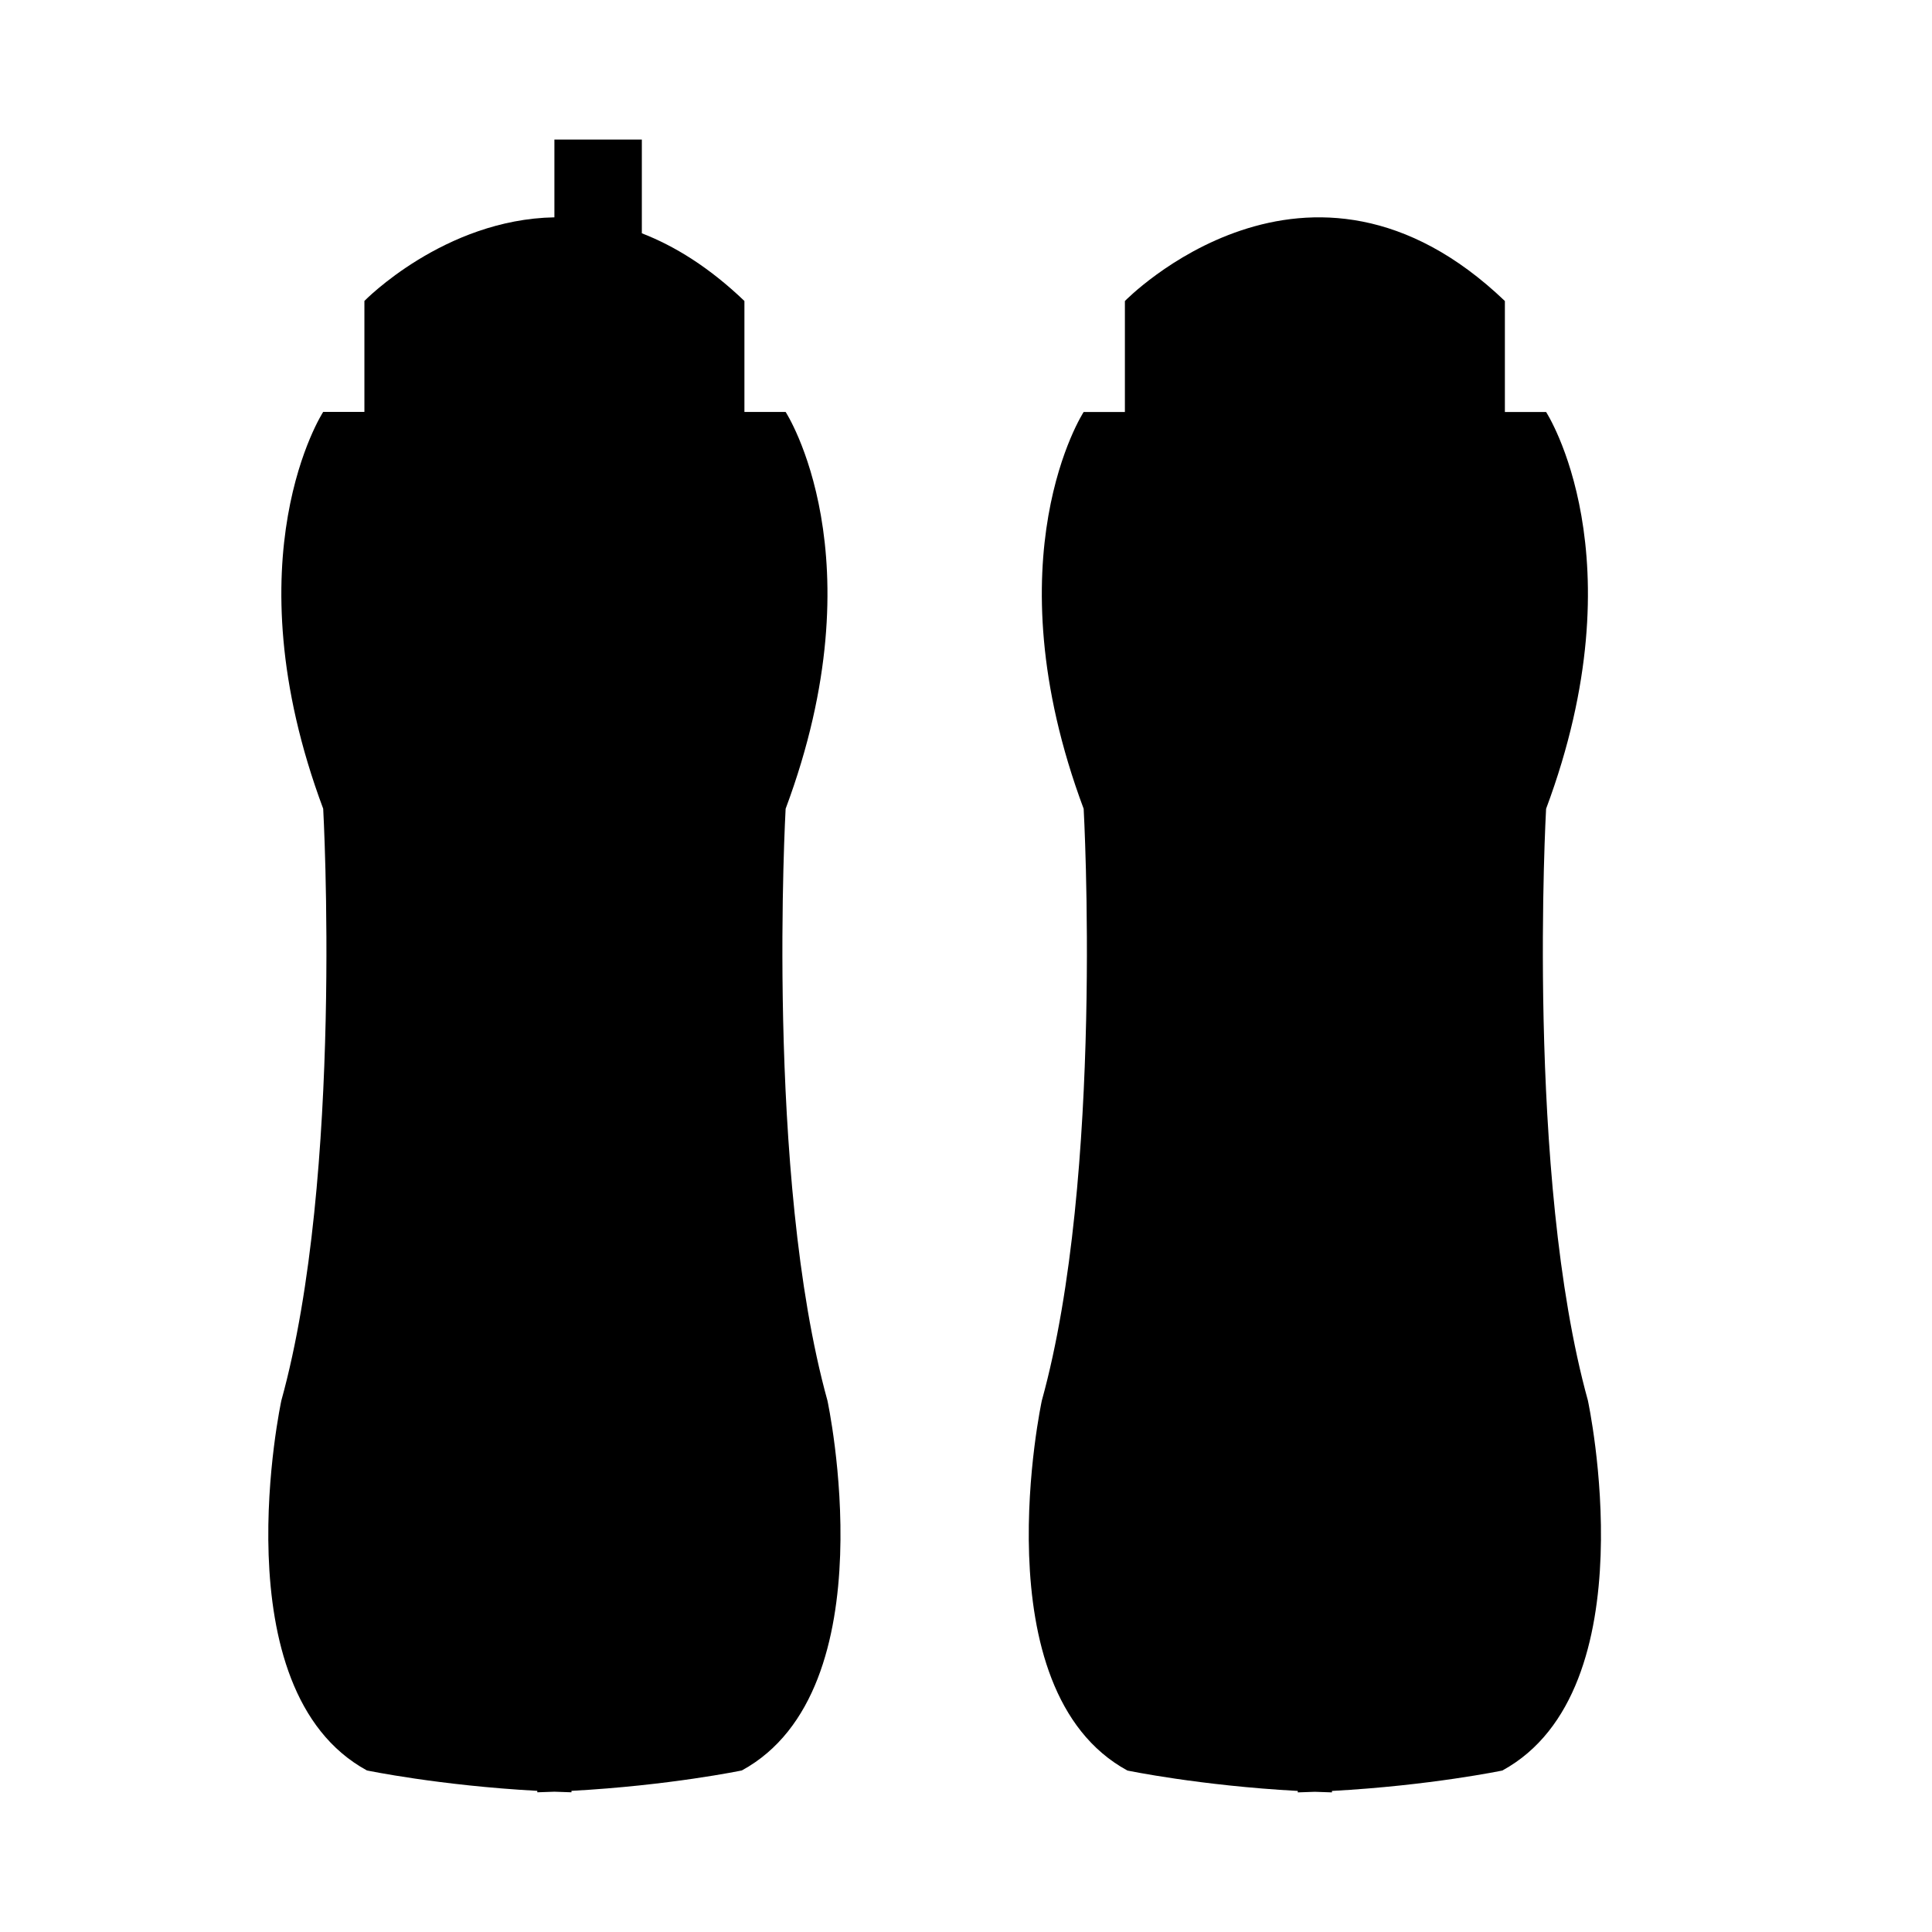
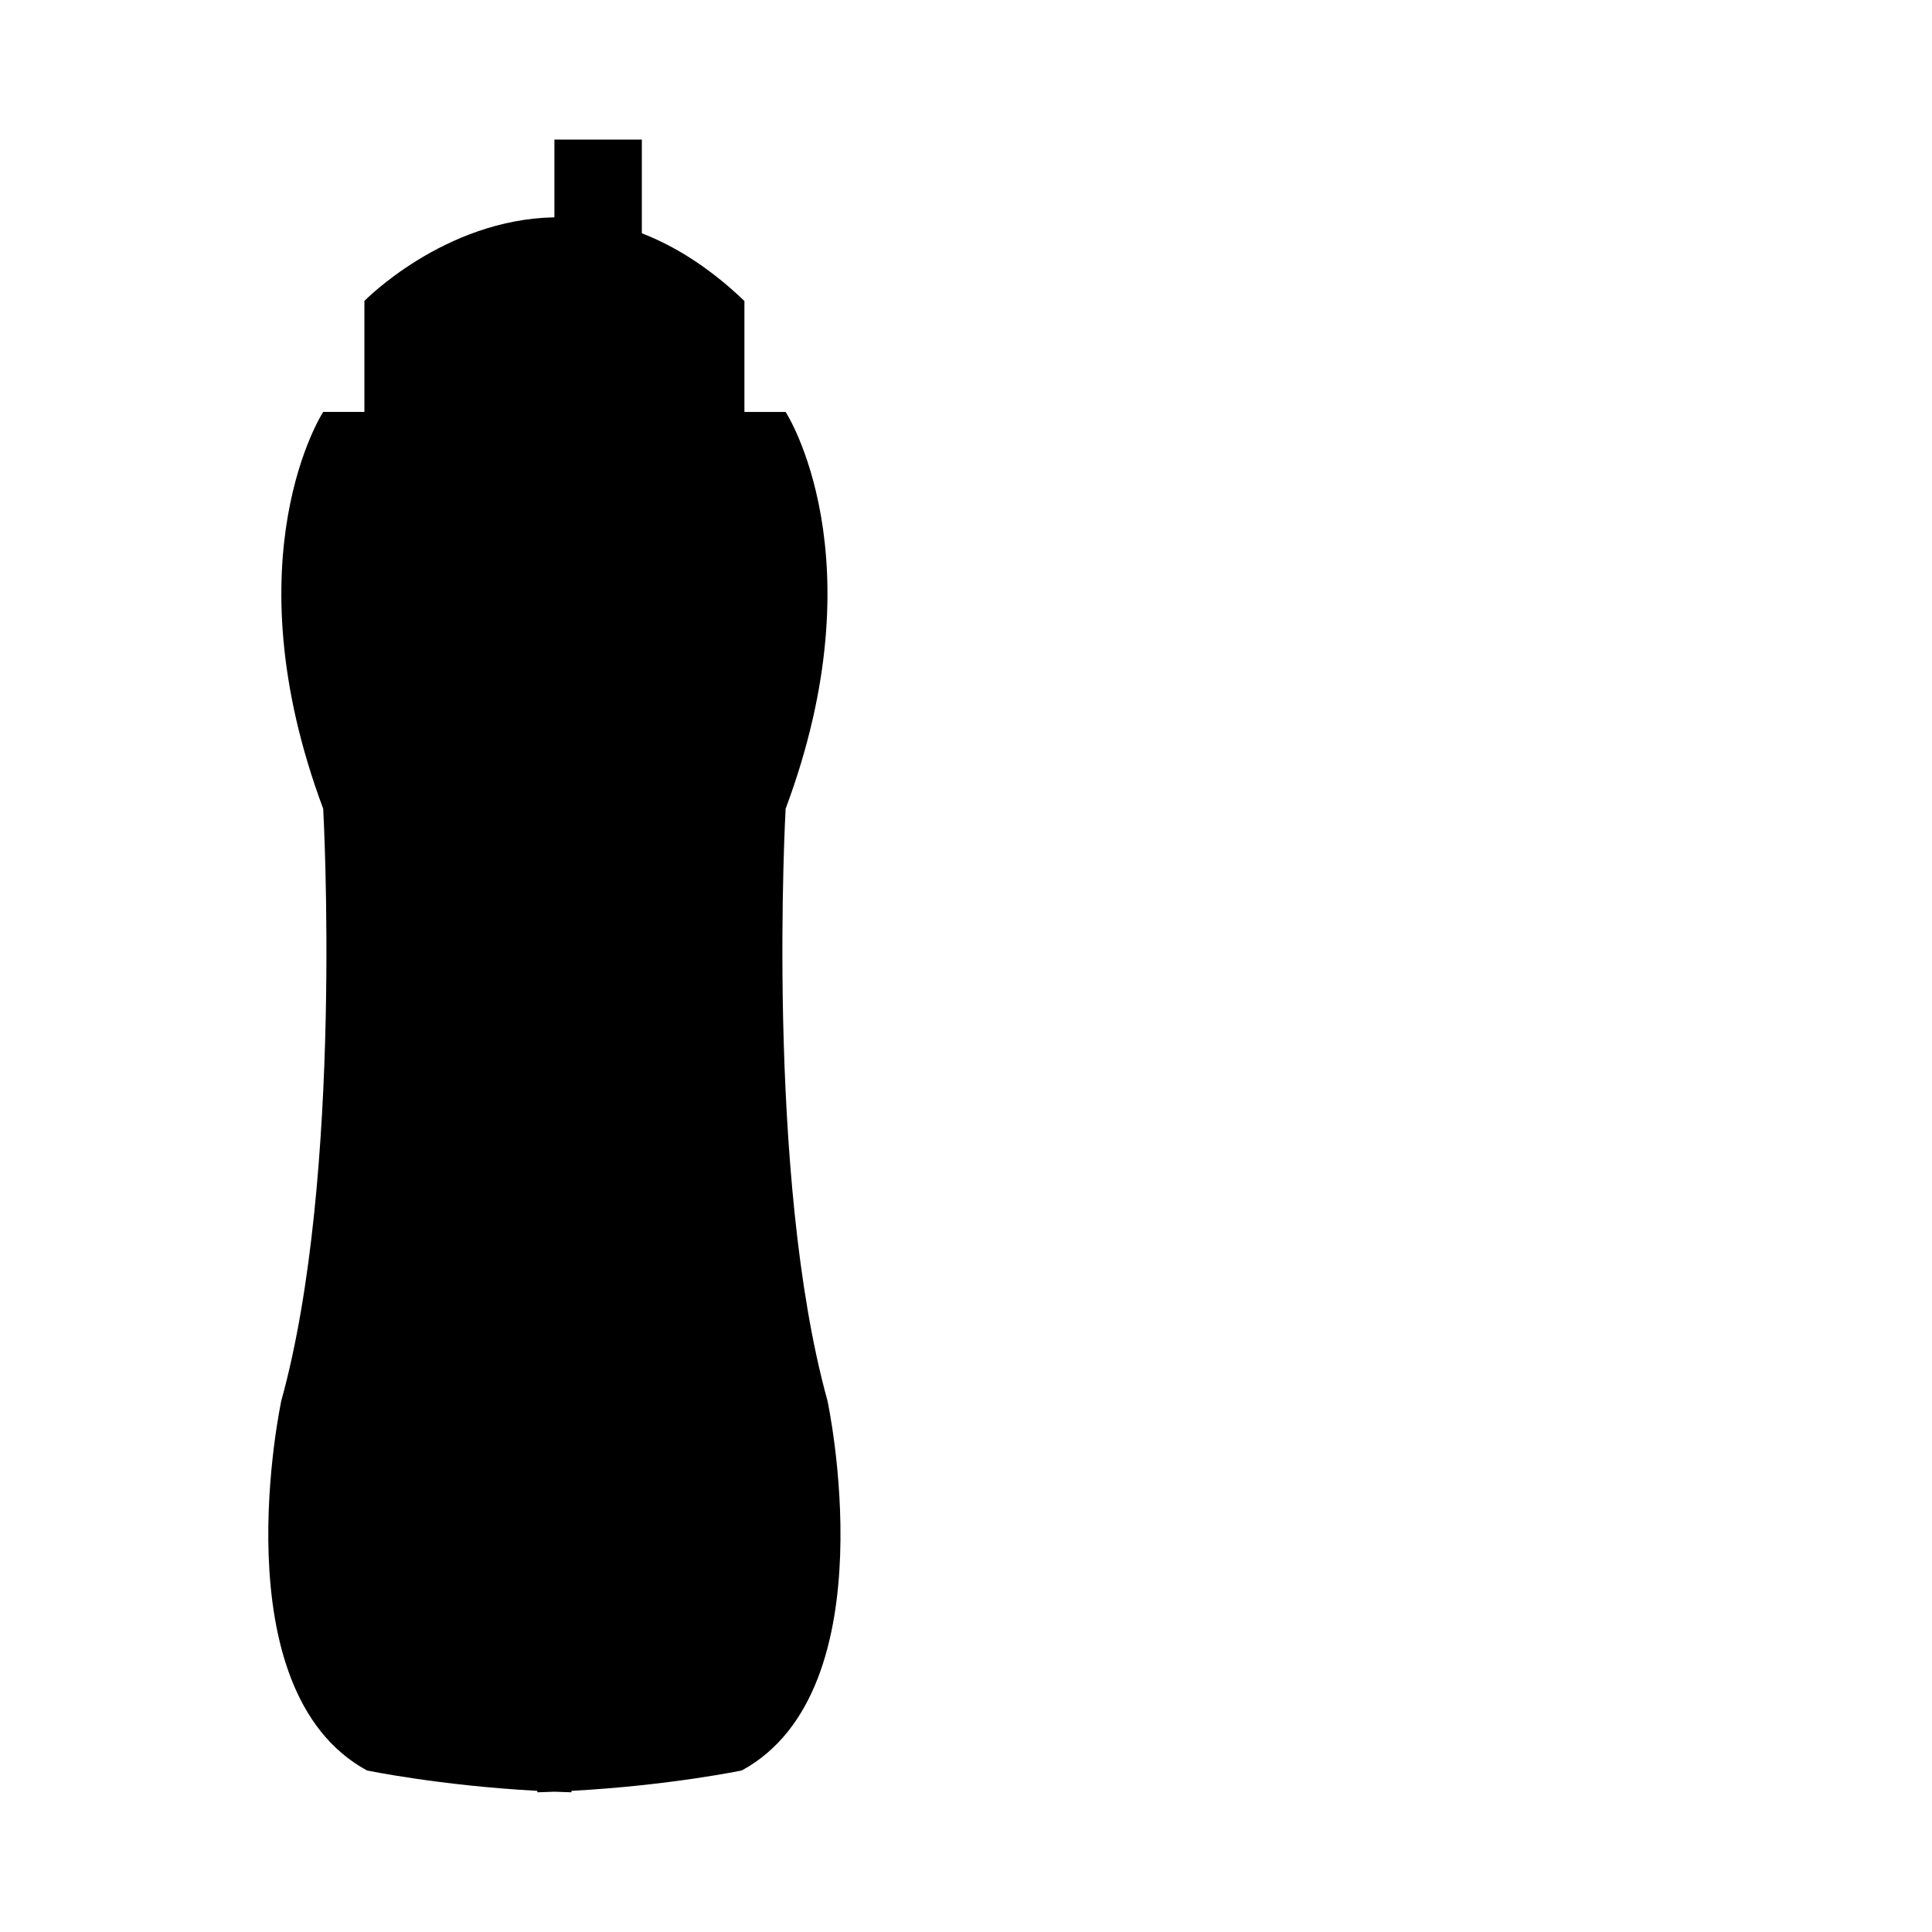
<svg xmlns="http://www.w3.org/2000/svg" fill="#000000" width="800px" height="800px" version="1.1" viewBox="144 144 512 512">
  <g>
    <path d="m352.2 358.33c24.949-66.836 0-105.16 0-105.16h-10.922v-29.406c-9.262-8.867-18.402-14.535-27.188-17.941h0.004v-24.836h-23.172v20.609h0.016c-29.285 0.52-50.367 22.156-50.367 22.156v29.406h-10.922s-24.953 38.32 0 105.16c0 0 5.445 97.133-11.09 156.84 0 0-16.535 76.633 22.676 98.027 0 0 19.113 3.996 45.156 5.41v0.383c1.531-0.039 3.039-0.102 4.527-0.156 1.496 0.059 3.004 0.117 4.527 0.156v-0.383c26.035-1.414 45.156-5.41 45.156-5.41 39.211-21.391 22.676-98.027 22.676-98.027-16.523-59.691-11.078-156.83-11.078-156.83z" />
-     <path d="m564.82 515.18c-16.535-59.707-11.09-156.84-11.09-156.84 24.949-66.836 0-105.16 0-105.16h-10.922v-29.406c-52.141-49.902-100.7 0-100.7 0v29.406h-10.926s-24.949 38.32 0 105.16c0 0 5.445 97.133-11.09 156.84 0 0-16.535 76.633 22.676 98.027 0 0 19.113 3.996 45.156 5.41v0.383c1.531-0.039 3.039-0.102 4.527-0.156 1.496 0.059 3.004 0.117 4.527 0.156v-0.383c26.035-1.414 45.156-5.41 45.156-5.41 39.215-21.391 22.68-98.023 22.68-98.023z" />
  </g>
</svg>